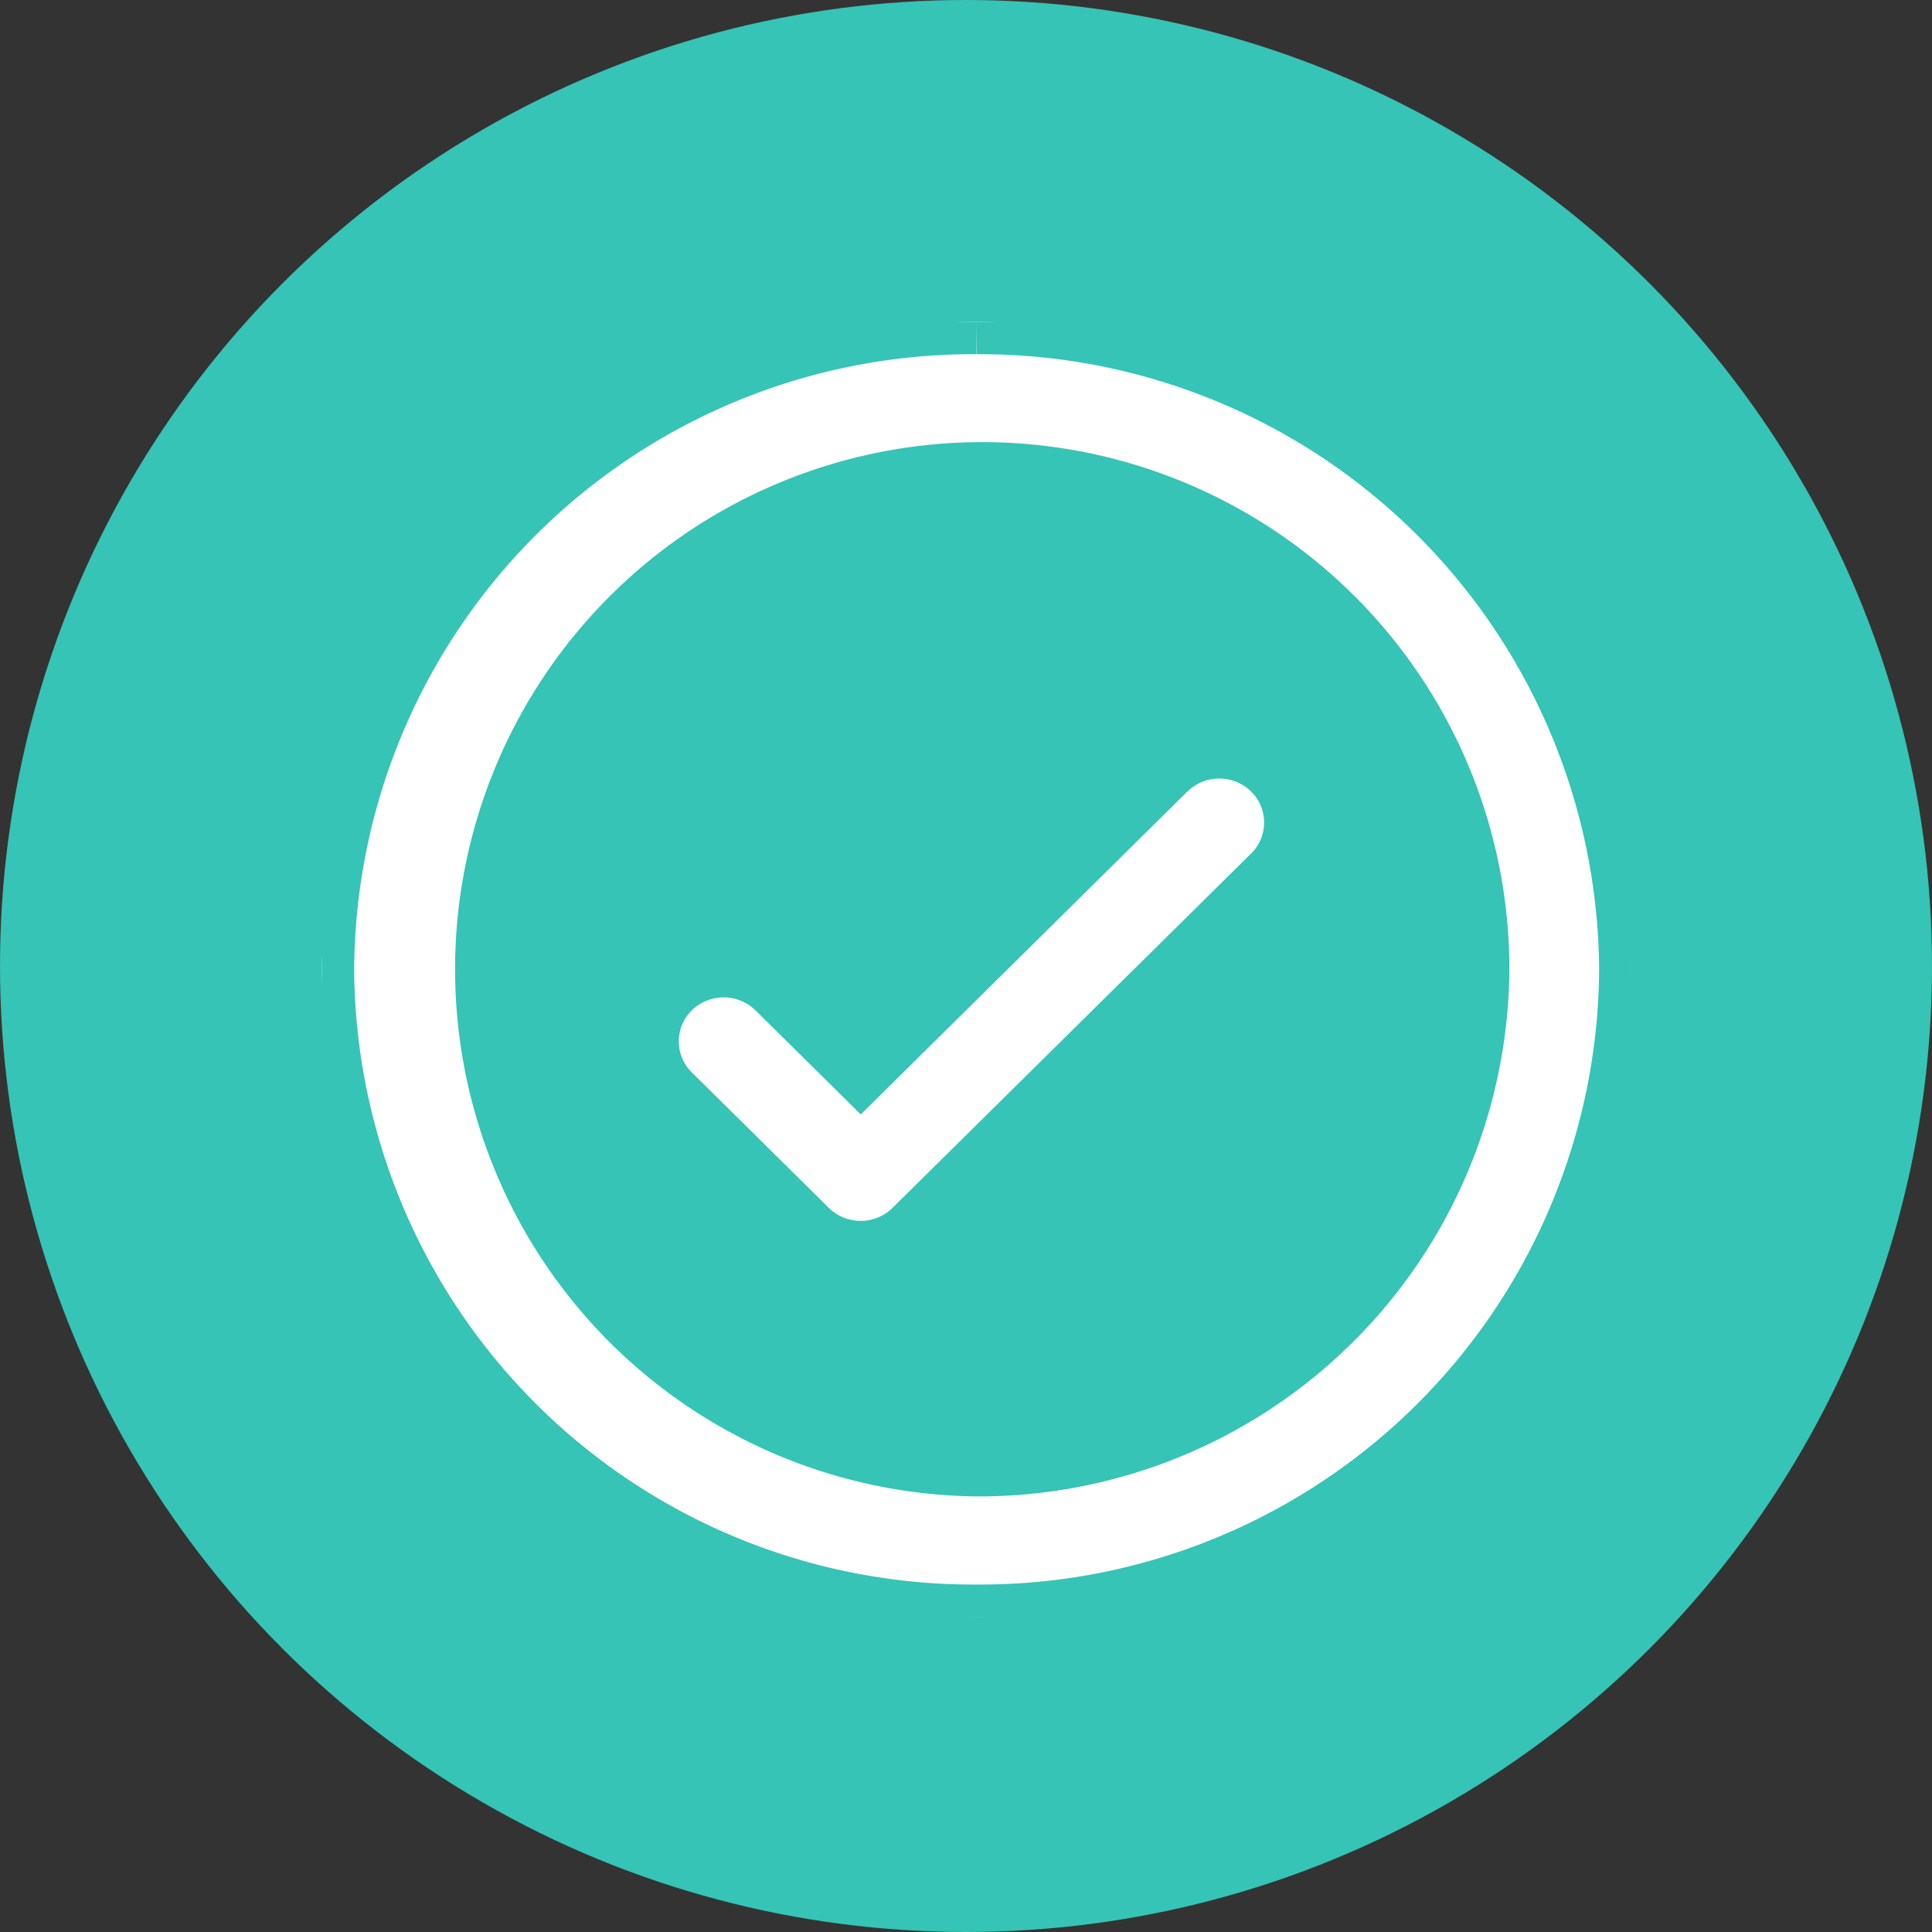
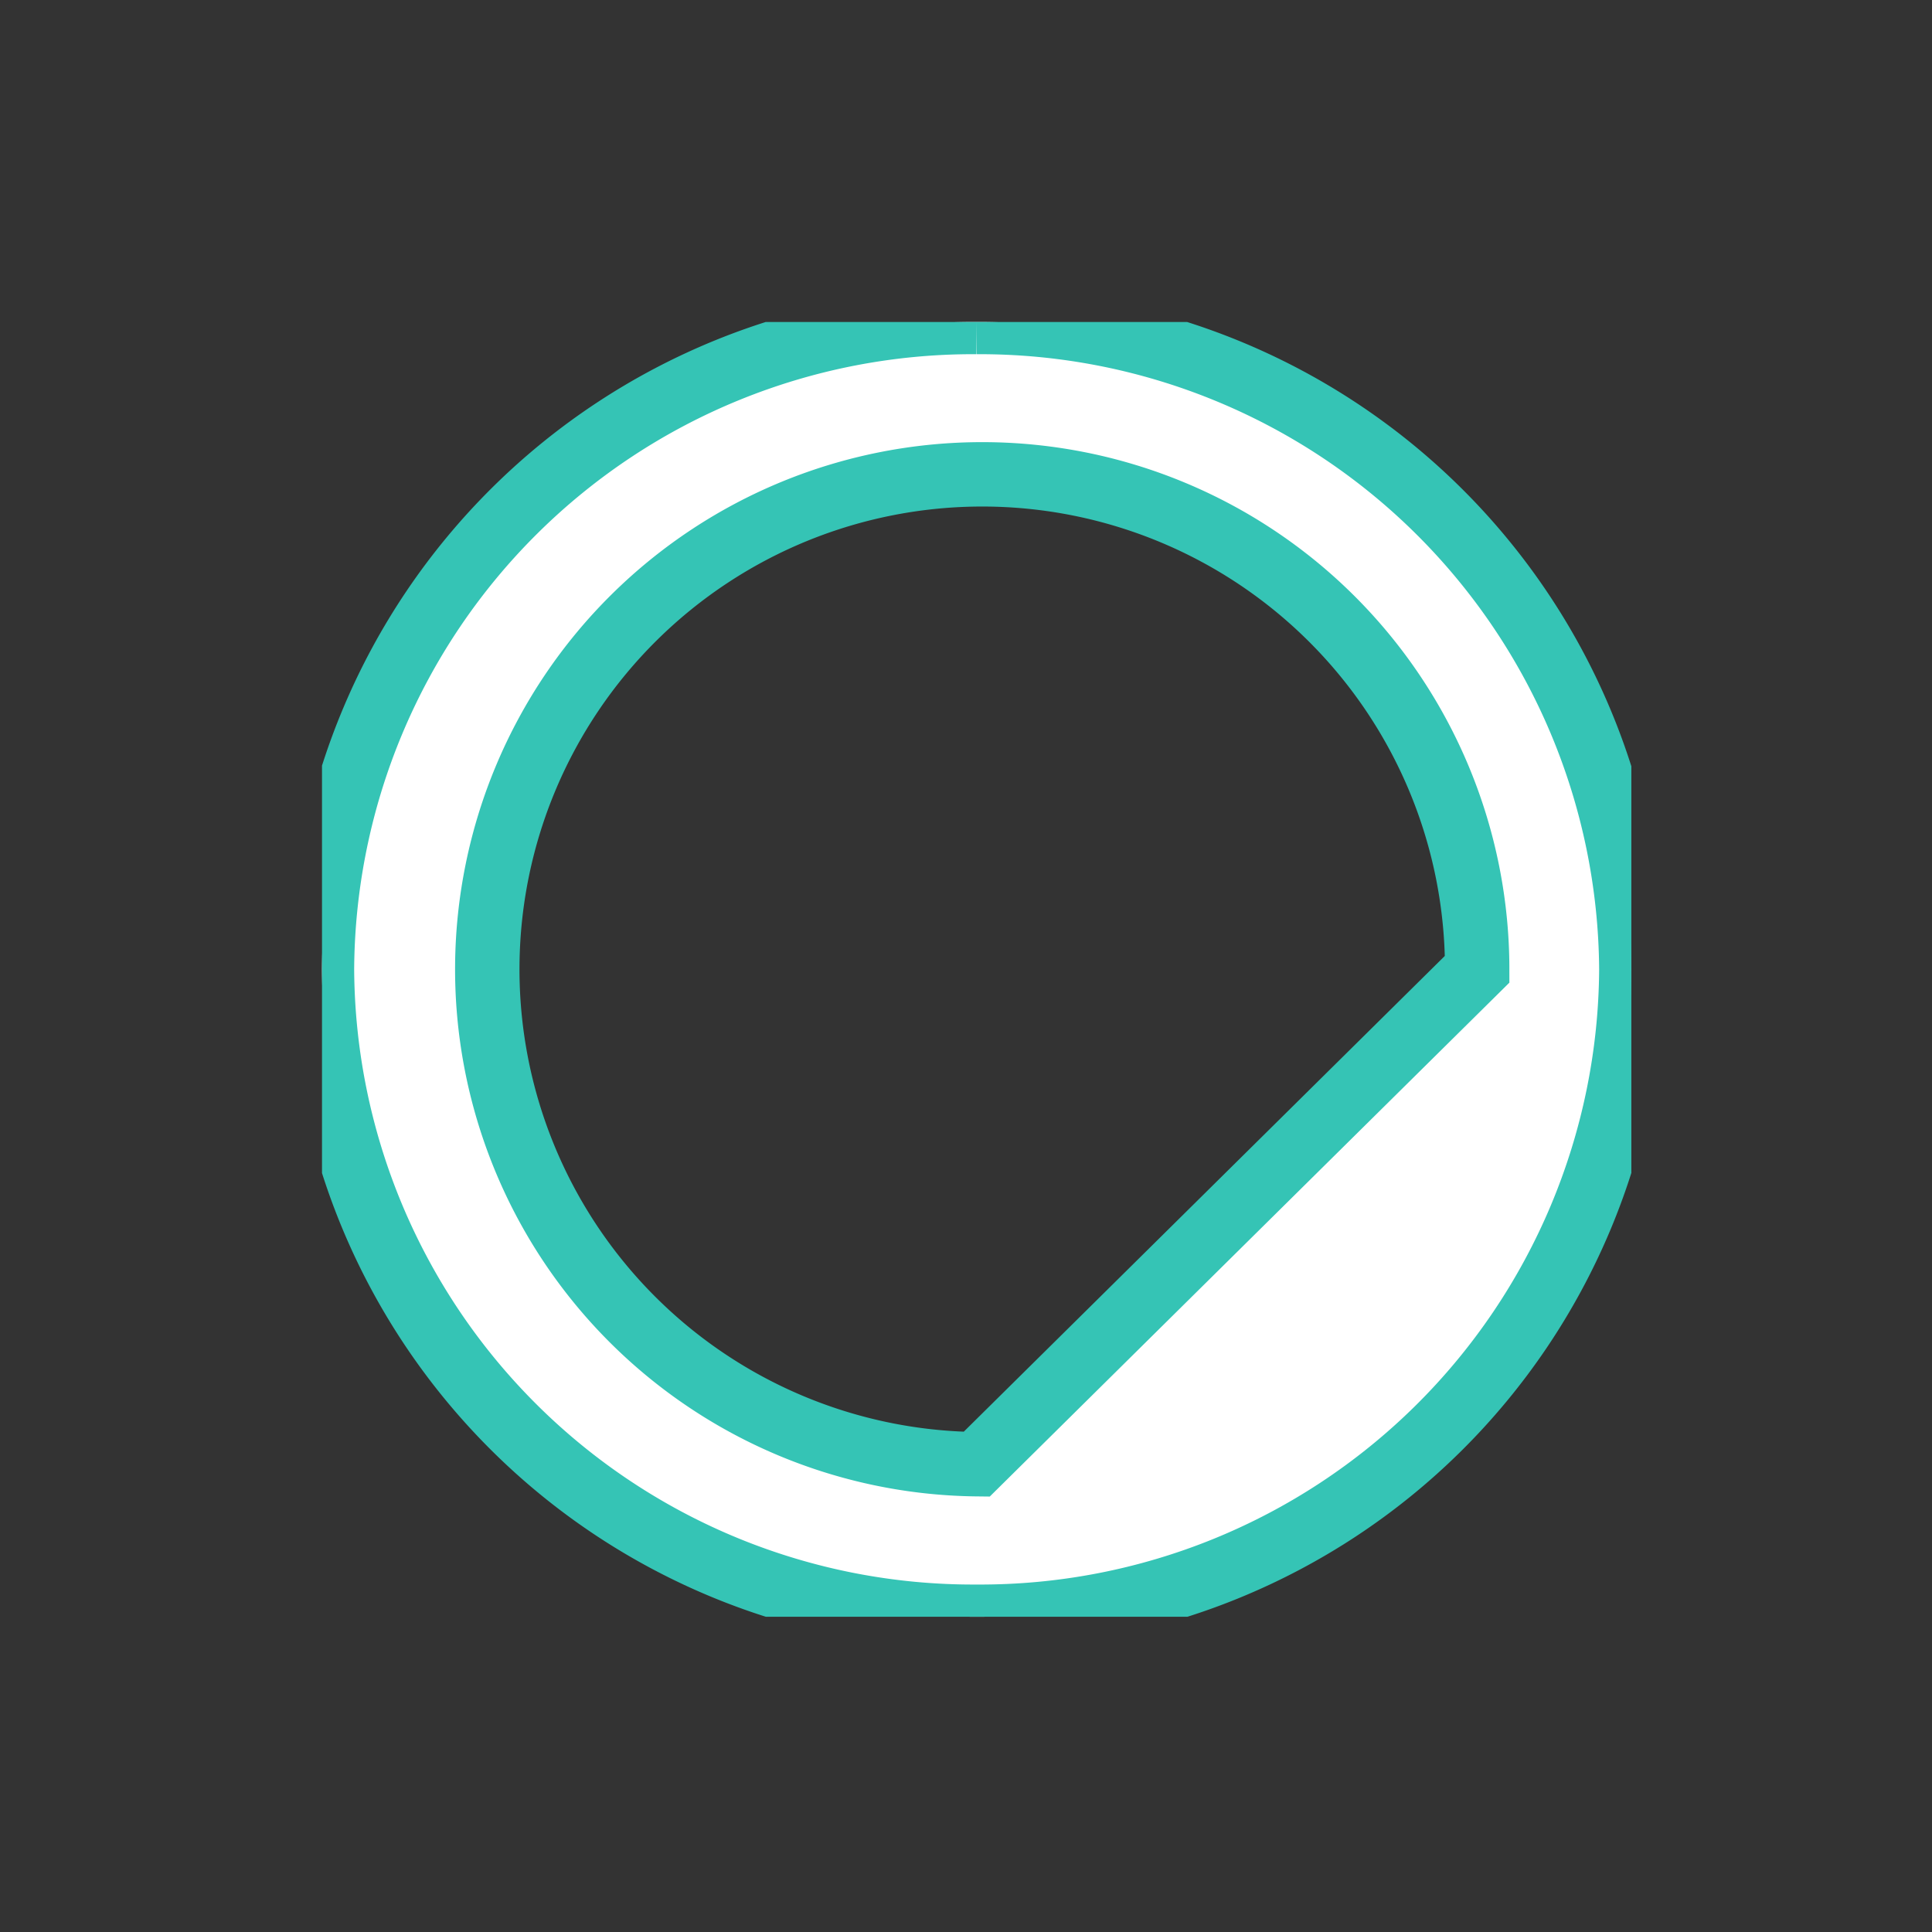
<svg xmlns="http://www.w3.org/2000/svg" width="60" height="60" viewBox="0 0 60 60">
  <rect x="0" y="0" width="60" height="60" fill="#333333" stroke="none" />
  <defs>
    <clipPath id="clip-path">
      <rect id="Rectangle_5450" data-name="Rectangle 5450" width="40.663" height="40.209" fill="none" />
    </clipPath>
  </defs>
  <g id="Determine_the_related_documents_icon" data-name="Determine the related documents icon" transform="translate(-801 -2516)">
    <g id="Group_31926" data-name="Group 31926" transform="translate(-3)">
-       <circle id="Ellipse_1909" data-name="Ellipse 1909" cx="30" cy="30" r="30" transform="translate(804 2516)" fill="#35c4b5" />
-     </g>
+       </g>
    <g id="Group_31936" data-name="Group 31936" transform="translate(811 2527.535)">
      <g id="Group_31935" data-name="Group 31935" transform="translate(0 -1.535)" clip-path="url(#clip-path)">
-         <path id="Path_45575" data-name="Path 45575" d="M20.333,0A20.22,20.22,0,0,0,0,20.1,20.22,20.22,0,0,0,20.33,40.209a20.22,20.22,0,0,0,20.334-20.1v0A20.238,20.238,0,0,0,20.333,0m0,35.472A15.371,15.371,0,1,1,35.876,20.1v0A15.477,15.477,0,0,1,20.333,35.472Z" transform="translate(-0.001 0)" fill="#fff" stroke="#35c4b5" stroke-width="2" />
-         <path id="Path_45576" data-name="Path 45576" d="M21.509,7.847l-9.444,9.338L9.5,14.649a2.415,2.415,0,0,0-3.386,0,2.35,2.35,0,0,0,0,3.348l4.256,4.208a2.412,2.412,0,0,0,3.384,0L24.89,11.2a2.348,2.348,0,0,0,0-3.347,2.412,2.412,0,0,0-3.384,0Z" transform="translate(4.667 6.018)" fill="#fff" stroke="#35c4b5" stroke-width="2" />
+         <path id="Path_45575" data-name="Path 45575" d="M20.333,0A20.22,20.22,0,0,0,0,20.1,20.22,20.22,0,0,0,20.33,40.209a20.22,20.22,0,0,0,20.334-20.1v0A20.238,20.238,0,0,0,20.333,0m0,35.472A15.371,15.371,0,1,1,35.876,20.1v0Z" transform="translate(-0.001 0)" fill="#fff" stroke="#35c4b5" stroke-width="2" />
      </g>
    </g>
  </g>
</svg>